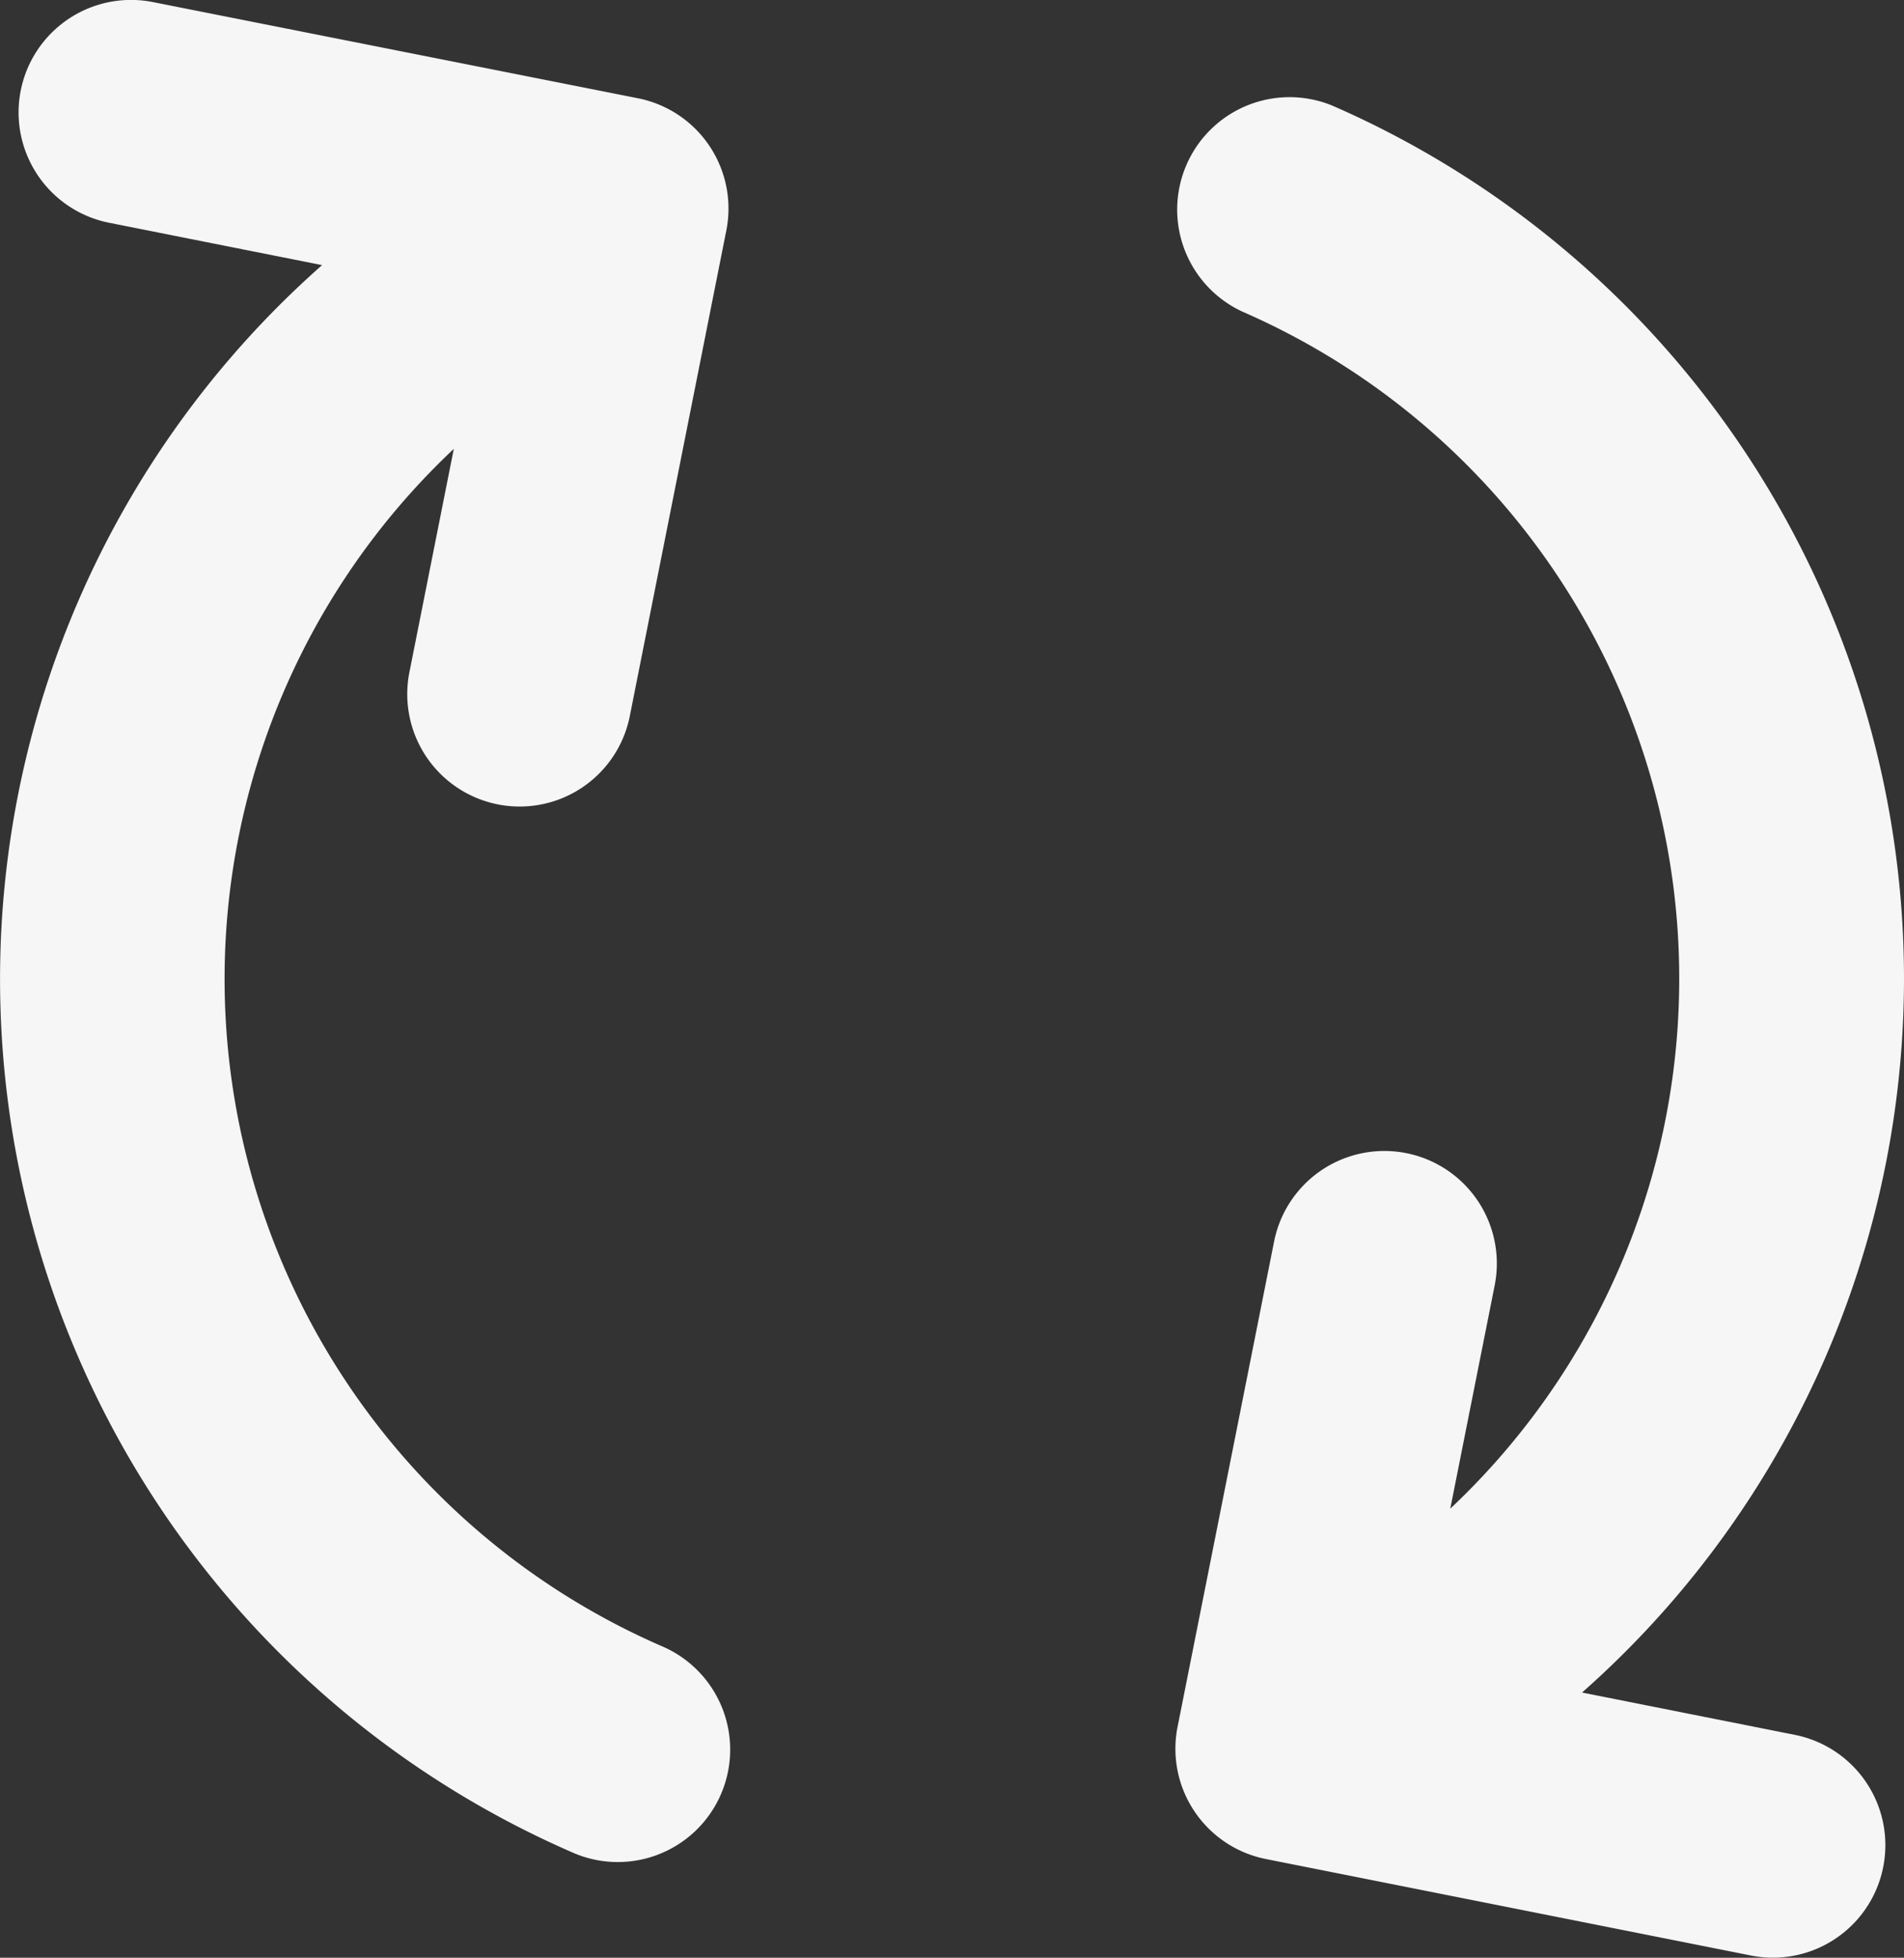
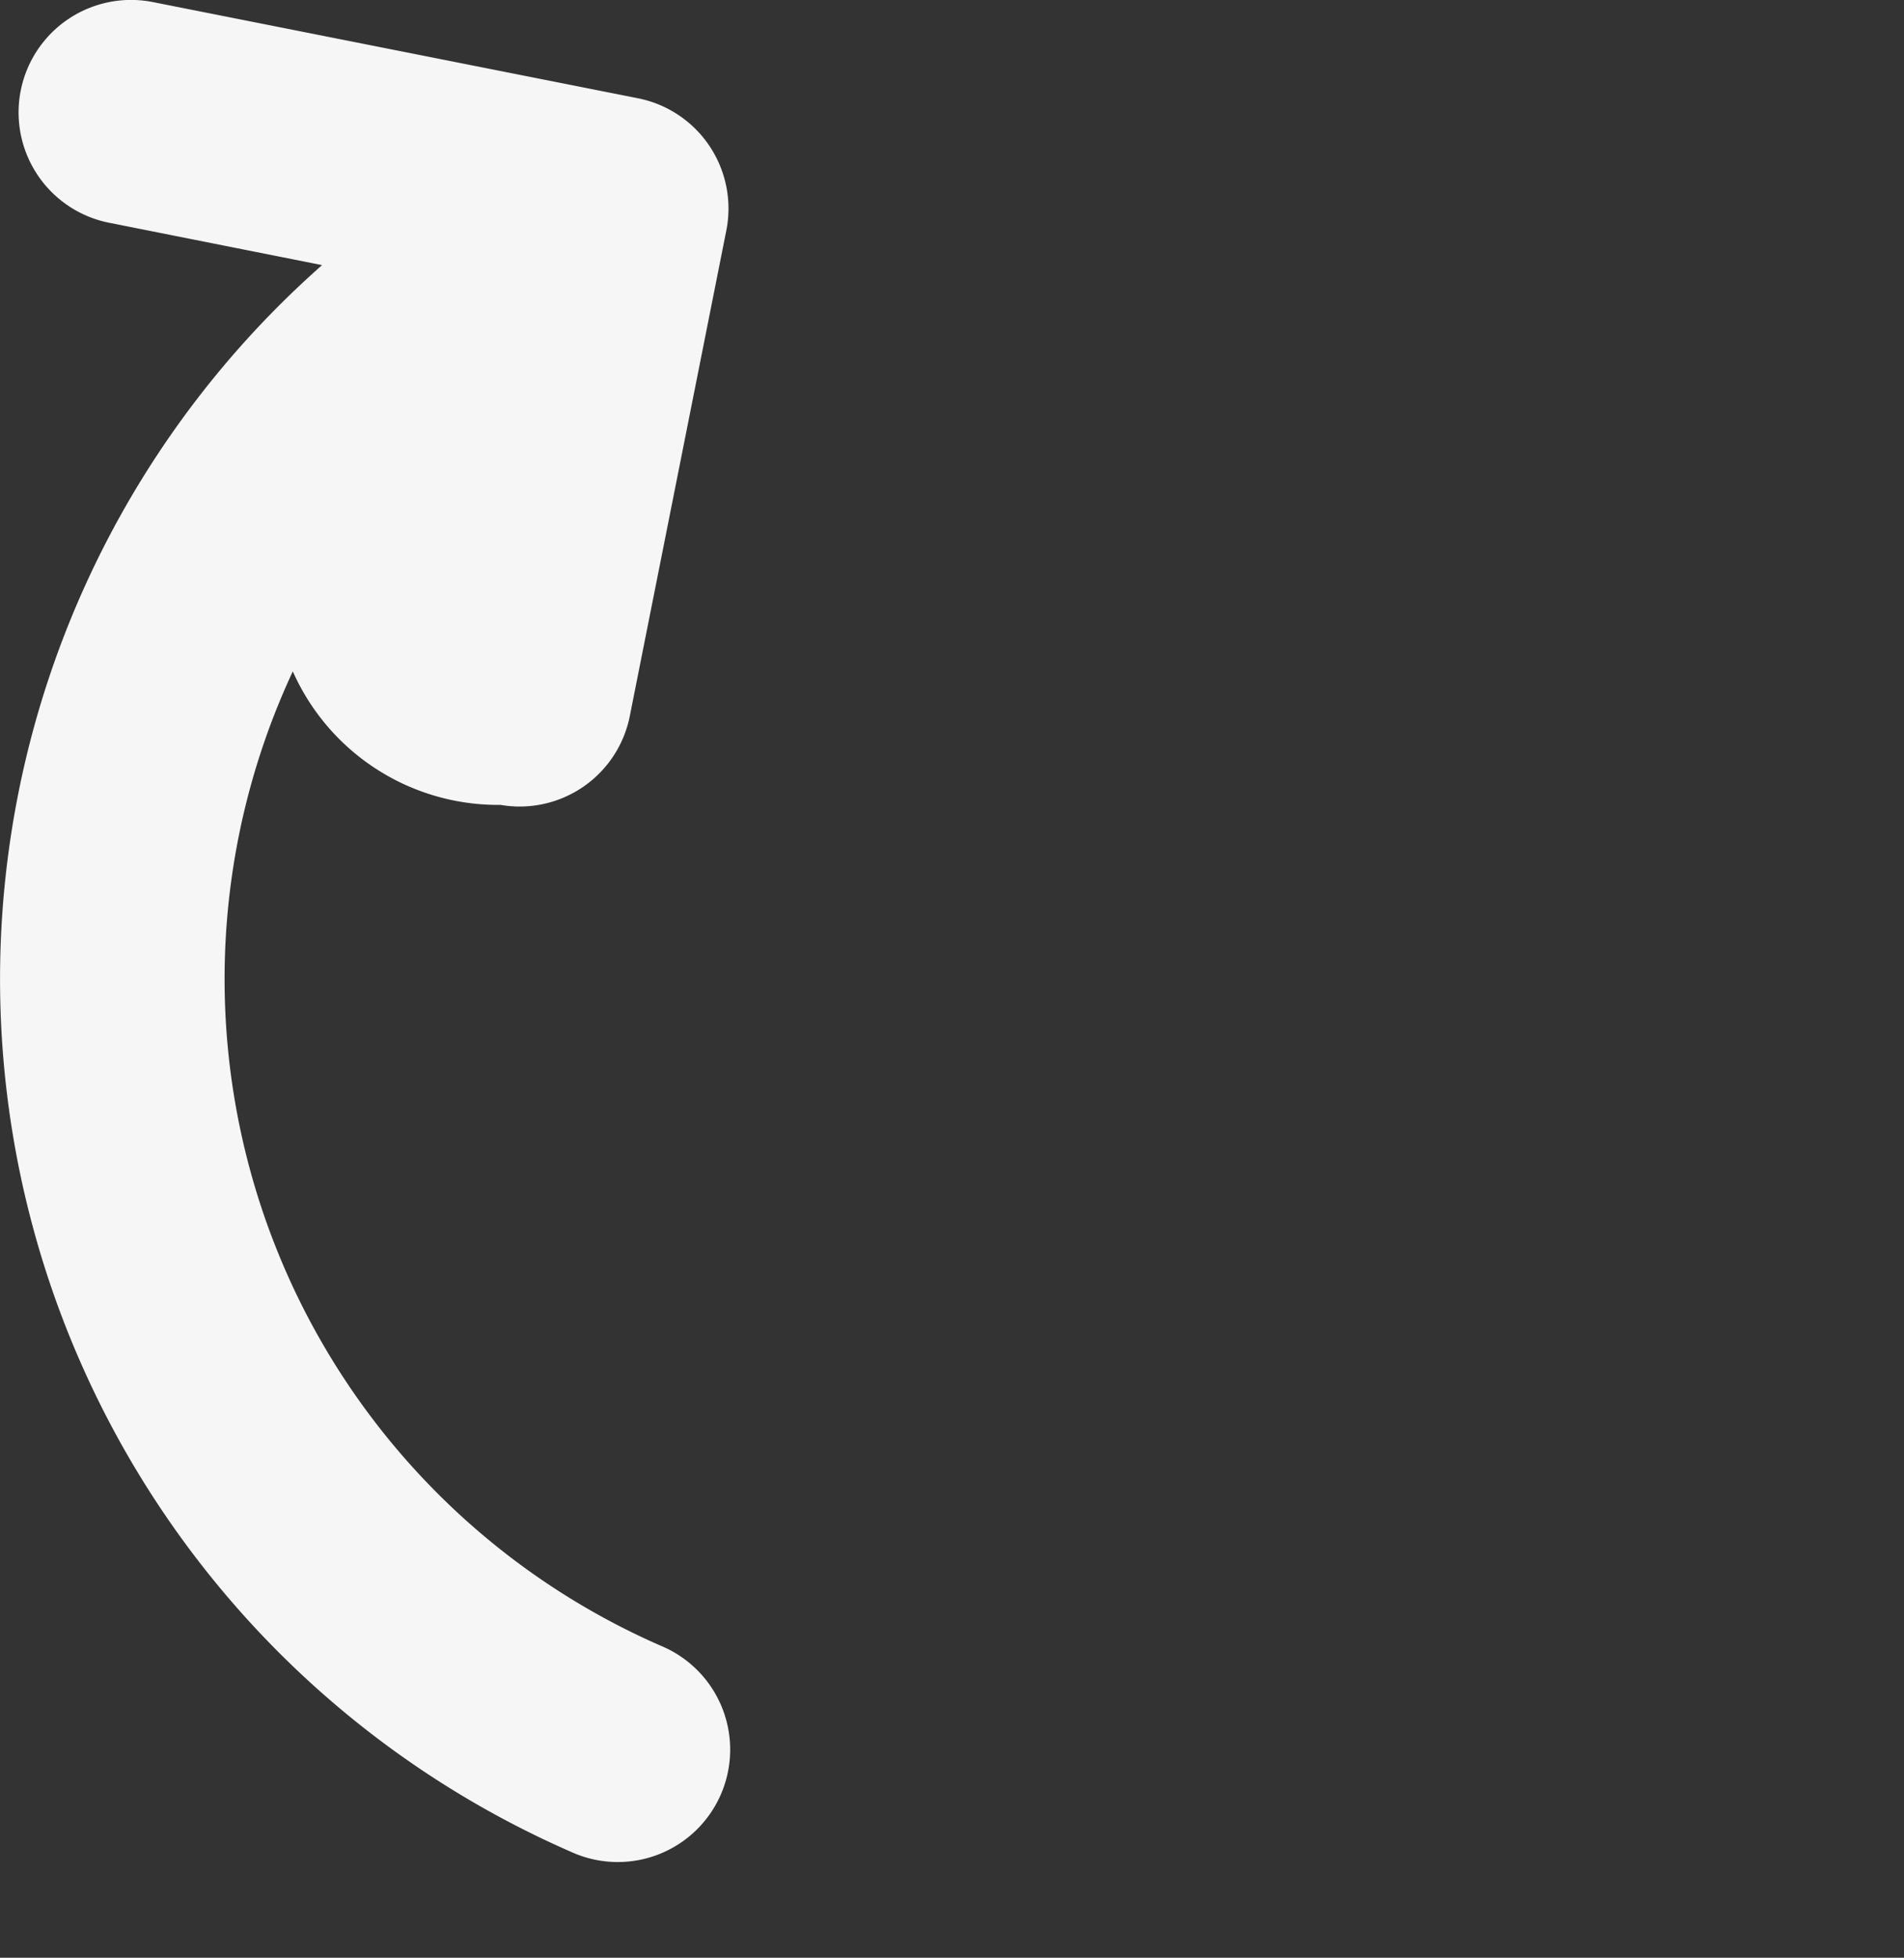
<svg xmlns="http://www.w3.org/2000/svg" viewBox="0 0.03 36.95 37.98">
  <rect x="0" y="0.03" width="36.95" height="37.98" fill="#333333" stroke="none" />
  <g id="exchange" transform="translate(-4.111 0.528)">
-     <path id="XMLID_2_" d="M221.3,33.326a17.981,17.981,0,0,0-10.783-16.477,1.681,1.681,0,0,0-1.346,3.08,14.616,14.616,0,0,1,3.053,24.987l1.142-5.74a1.681,1.681,0,1,0-3.3-.656l-1.873,9.414a1.681,1.681,0,0,0,1.321,1.977l9.414,1.872a1.681,1.681,0,0,0,.656-3.3l-5.156-1.025A17.987,17.987,0,0,0,221.3,33.326Z" transform="translate(-180.739 -14.835)" fill="#f6f6f6" stroke="#f6f6f6" stroke-width="1" />
-     <path id="XMLID_4_" d="M13.867,14.616a1.679,1.679,0,0,0,1.976-1.321l1.872-9.414A1.681,1.681,0,0,0,16.4,1.9L6.982.033a1.681,1.681,0,1,0-.656,3.3l5.16,1.026a17.975,17.975,0,0,0,3.909,30.611,1.681,1.681,0,1,0,1.346-3.08A14.614,14.614,0,0,1,13.688,6.9l-1.141,5.738A1.681,1.681,0,0,0,13.867,14.616Z" transform="translate(0 0)" fill="#f6f6f6" stroke="#f6f6f6" stroke-width="1" />
+     <path id="XMLID_4_" d="M13.867,14.616a1.679,1.679,0,0,0,1.976-1.321l1.872-9.414A1.681,1.681,0,0,0,16.4,1.9L6.982.033a1.681,1.681,0,1,0-.656,3.3l5.16,1.026a17.975,17.975,0,0,0,3.909,30.611,1.681,1.681,0,1,0,1.346-3.08A14.614,14.614,0,0,1,13.688,6.9A1.681,1.681,0,0,0,13.867,14.616Z" transform="translate(0 0)" fill="#f6f6f6" stroke="#f6f6f6" stroke-width="1" />
  </g>
</svg>